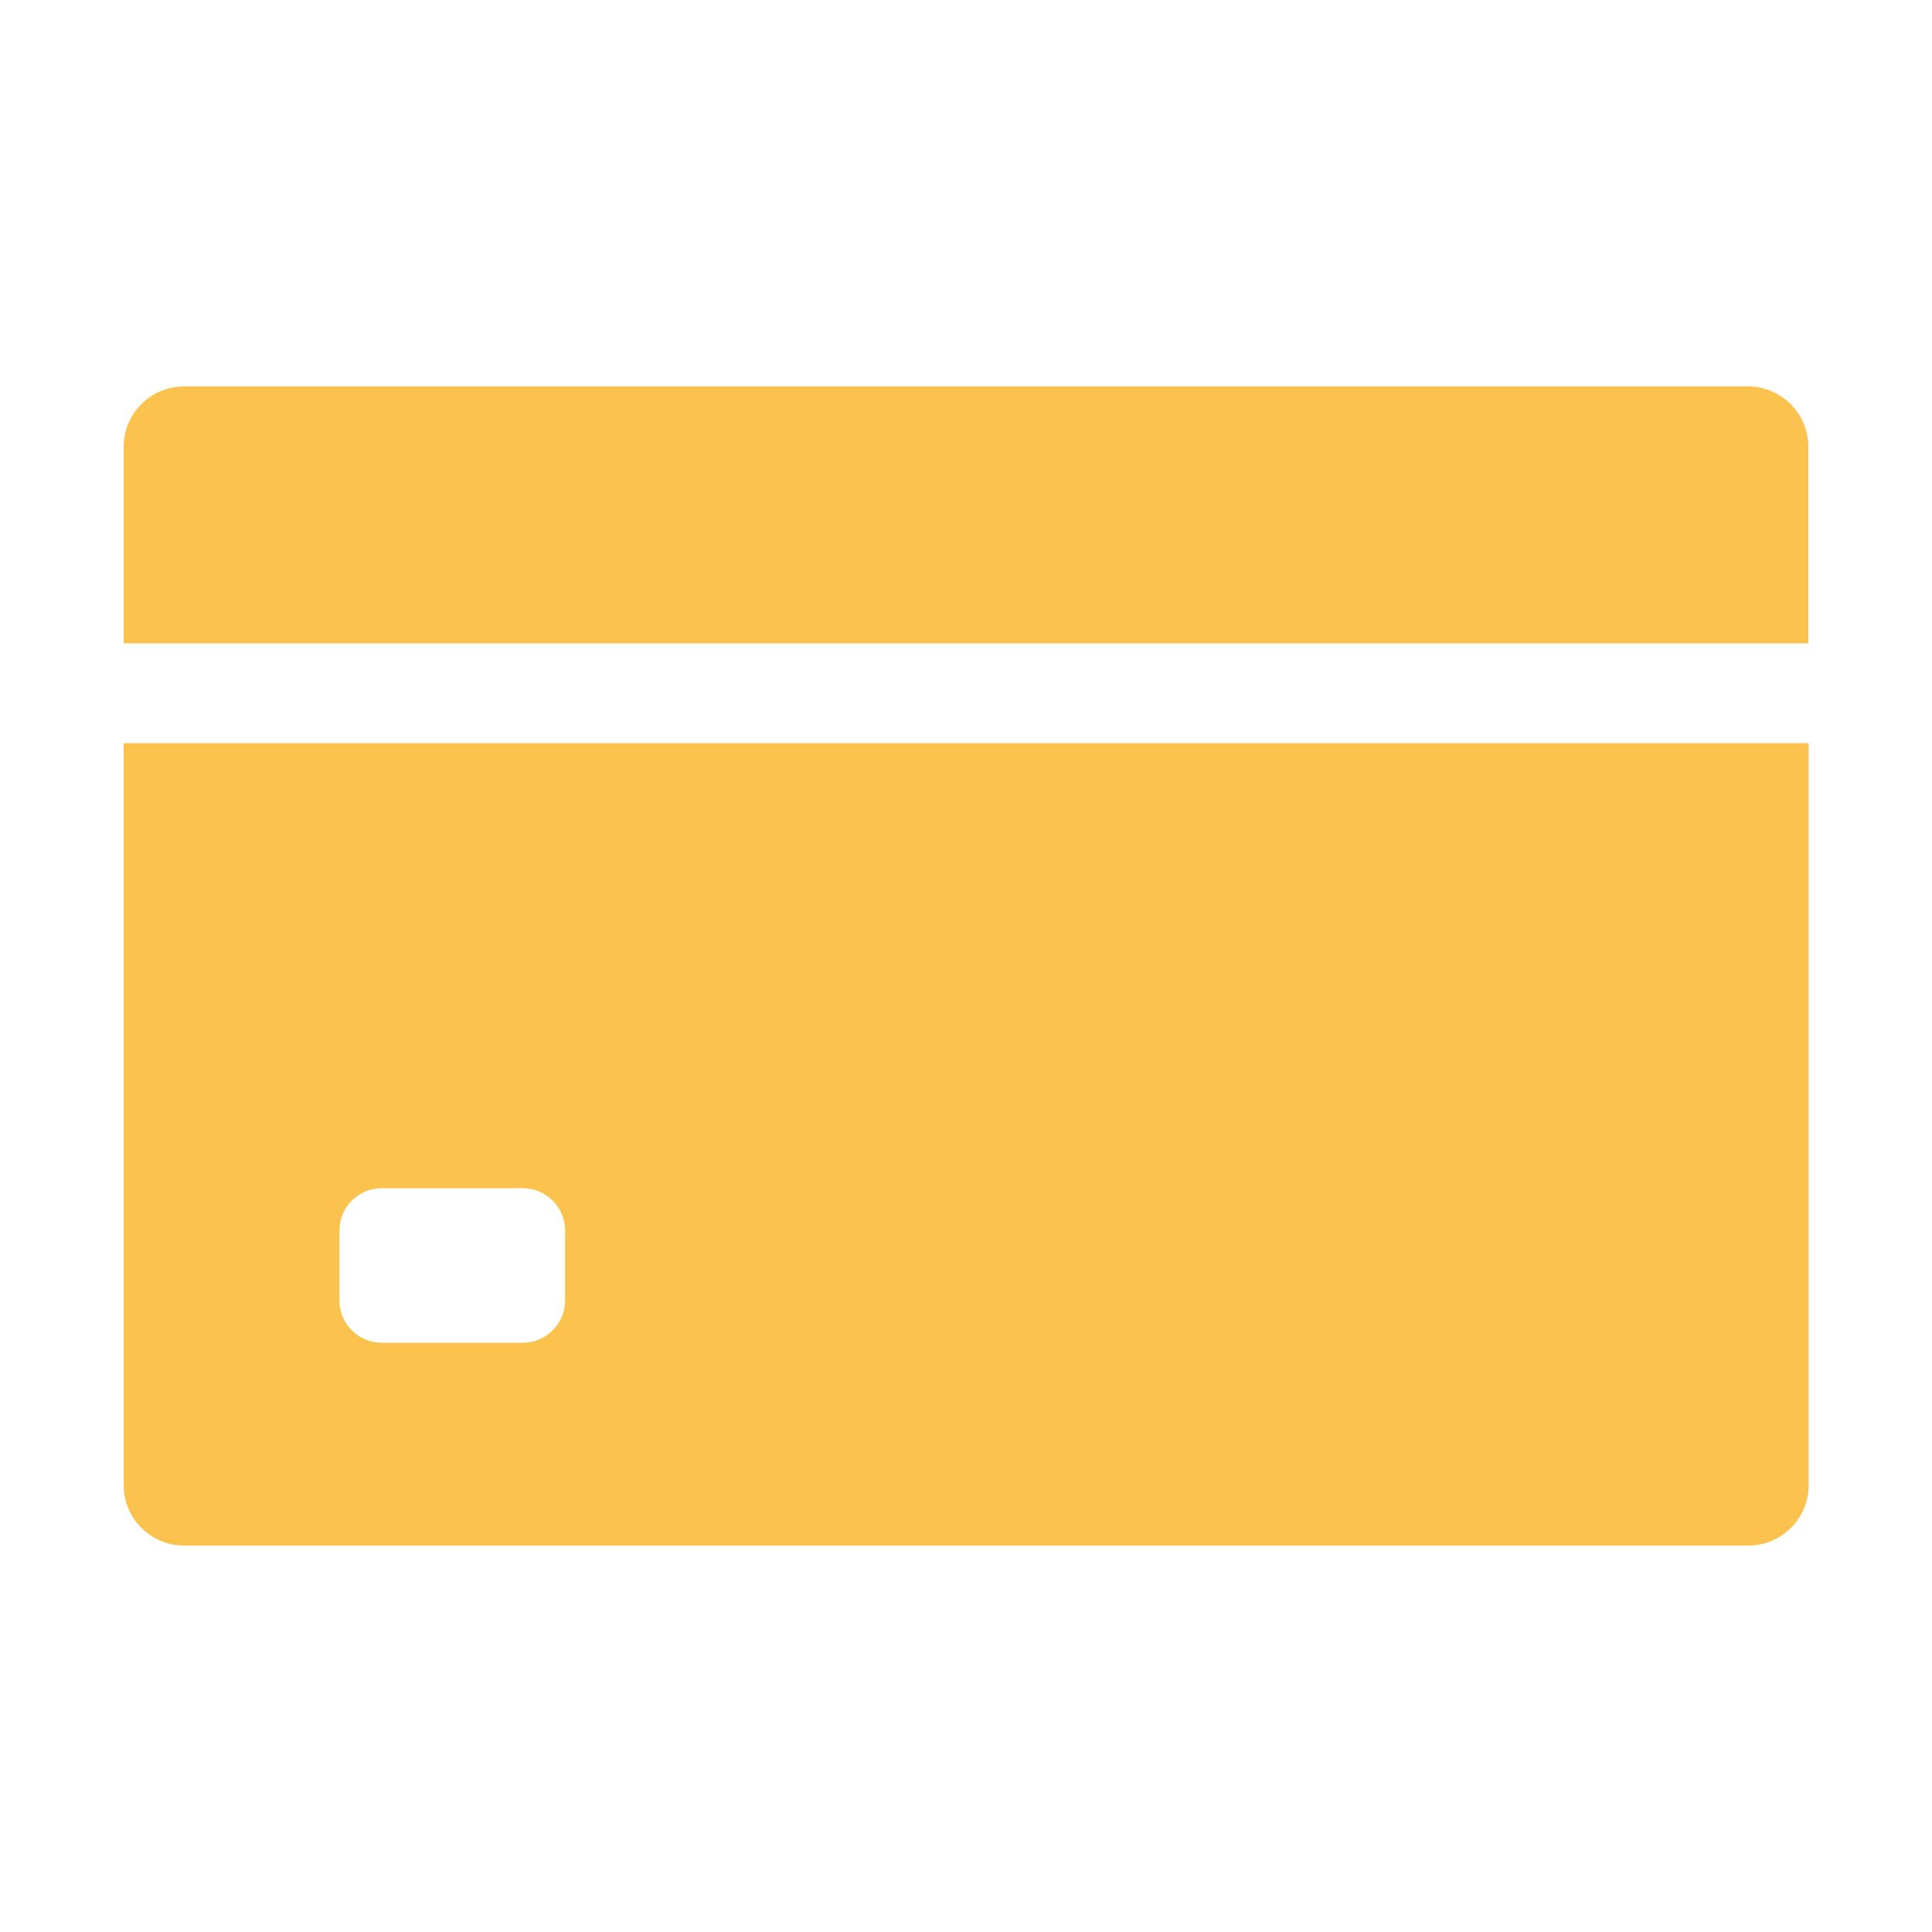
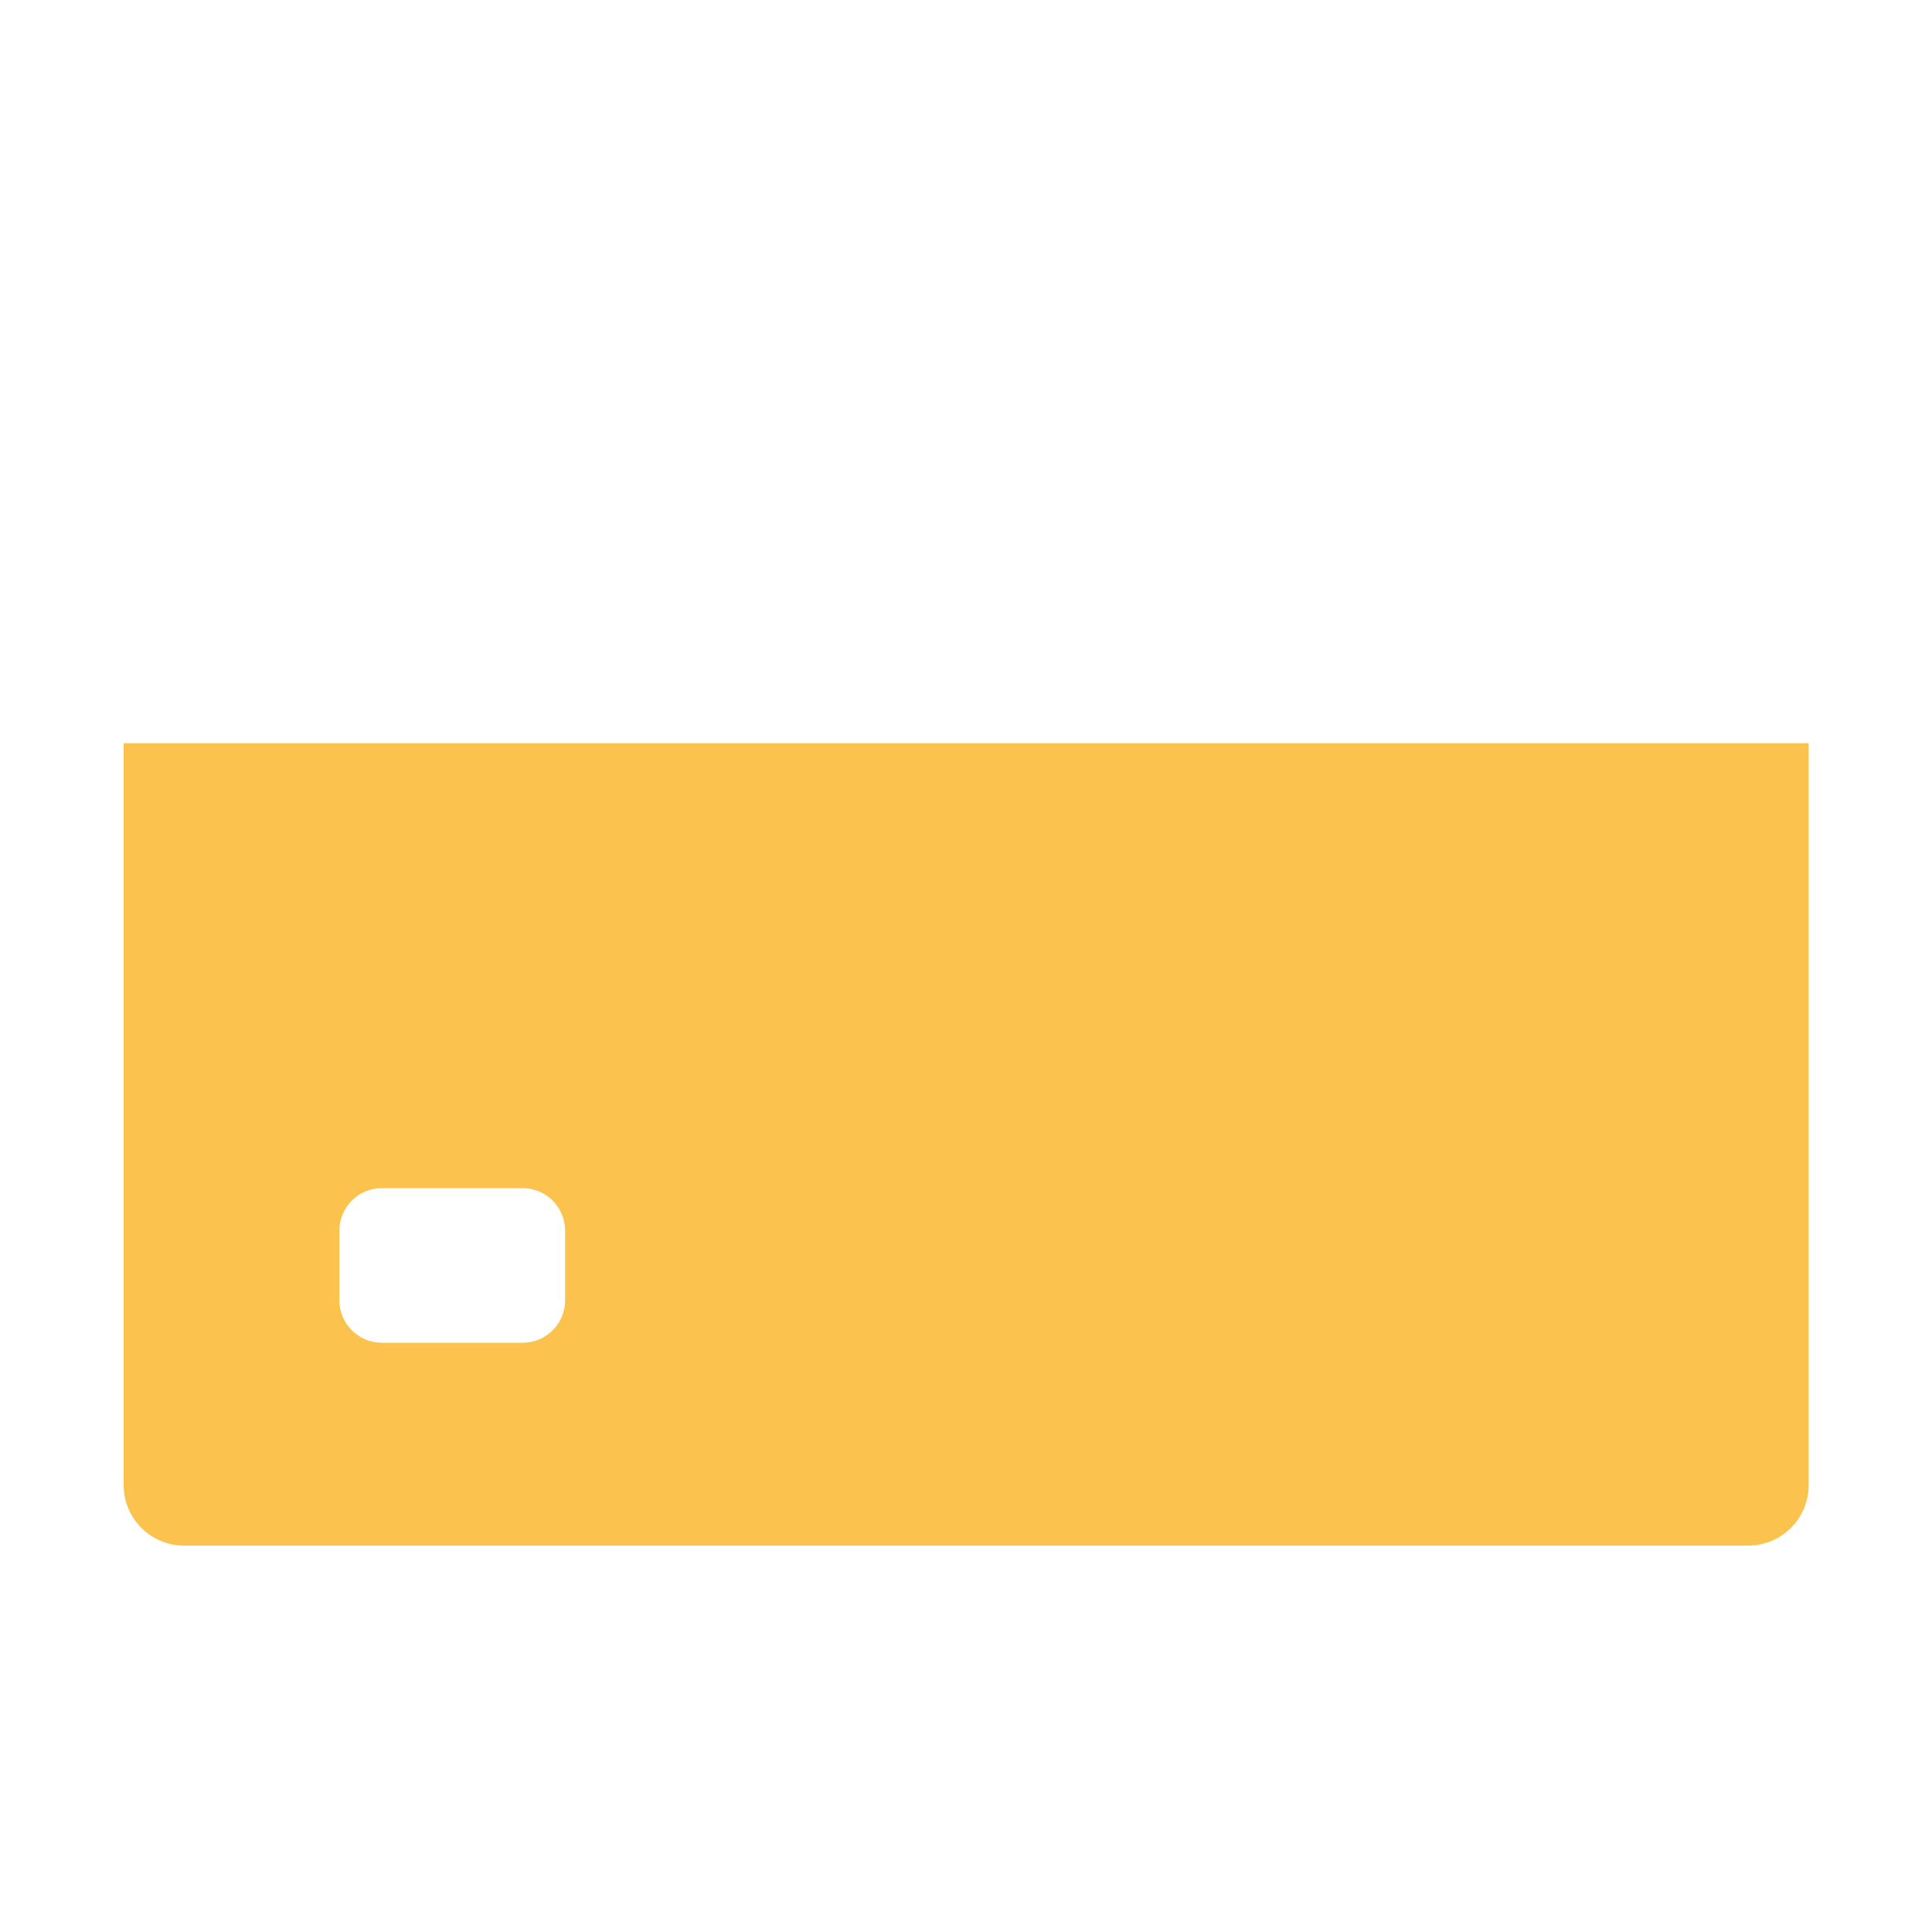
<svg xmlns="http://www.w3.org/2000/svg" id="Lager_1" data-name="Lager 1" viewBox="0 0 60 60">
  <defs>
    <style>
      .cls-1 {
        fill: #fbc34e;
      }
    </style>
  </defs>
  <path class="cls-1" d="m3.84,46.12c0,1.04.84,1.88,1.88,1.88h48.57c1.04,0,1.88-.84,1.88-1.88v-23.04H3.84v23.04Zm6.7-7.9c0-.73.59-1.32,1.32-1.32h4.37c.73,0,1.32.59,1.32,1.32v2.16c0,.73-.59,1.32-1.32,1.32h-4.37c-.73,0-1.32-.59-1.32-1.32v-2.16Z" />
-   <path class="cls-1" d="m54.29,12H5.72c-1.04,0-1.88.84-1.88,1.88v6.1h52.32v-6.1c0-1.04-.84-1.88-1.88-1.88Z" />
</svg>